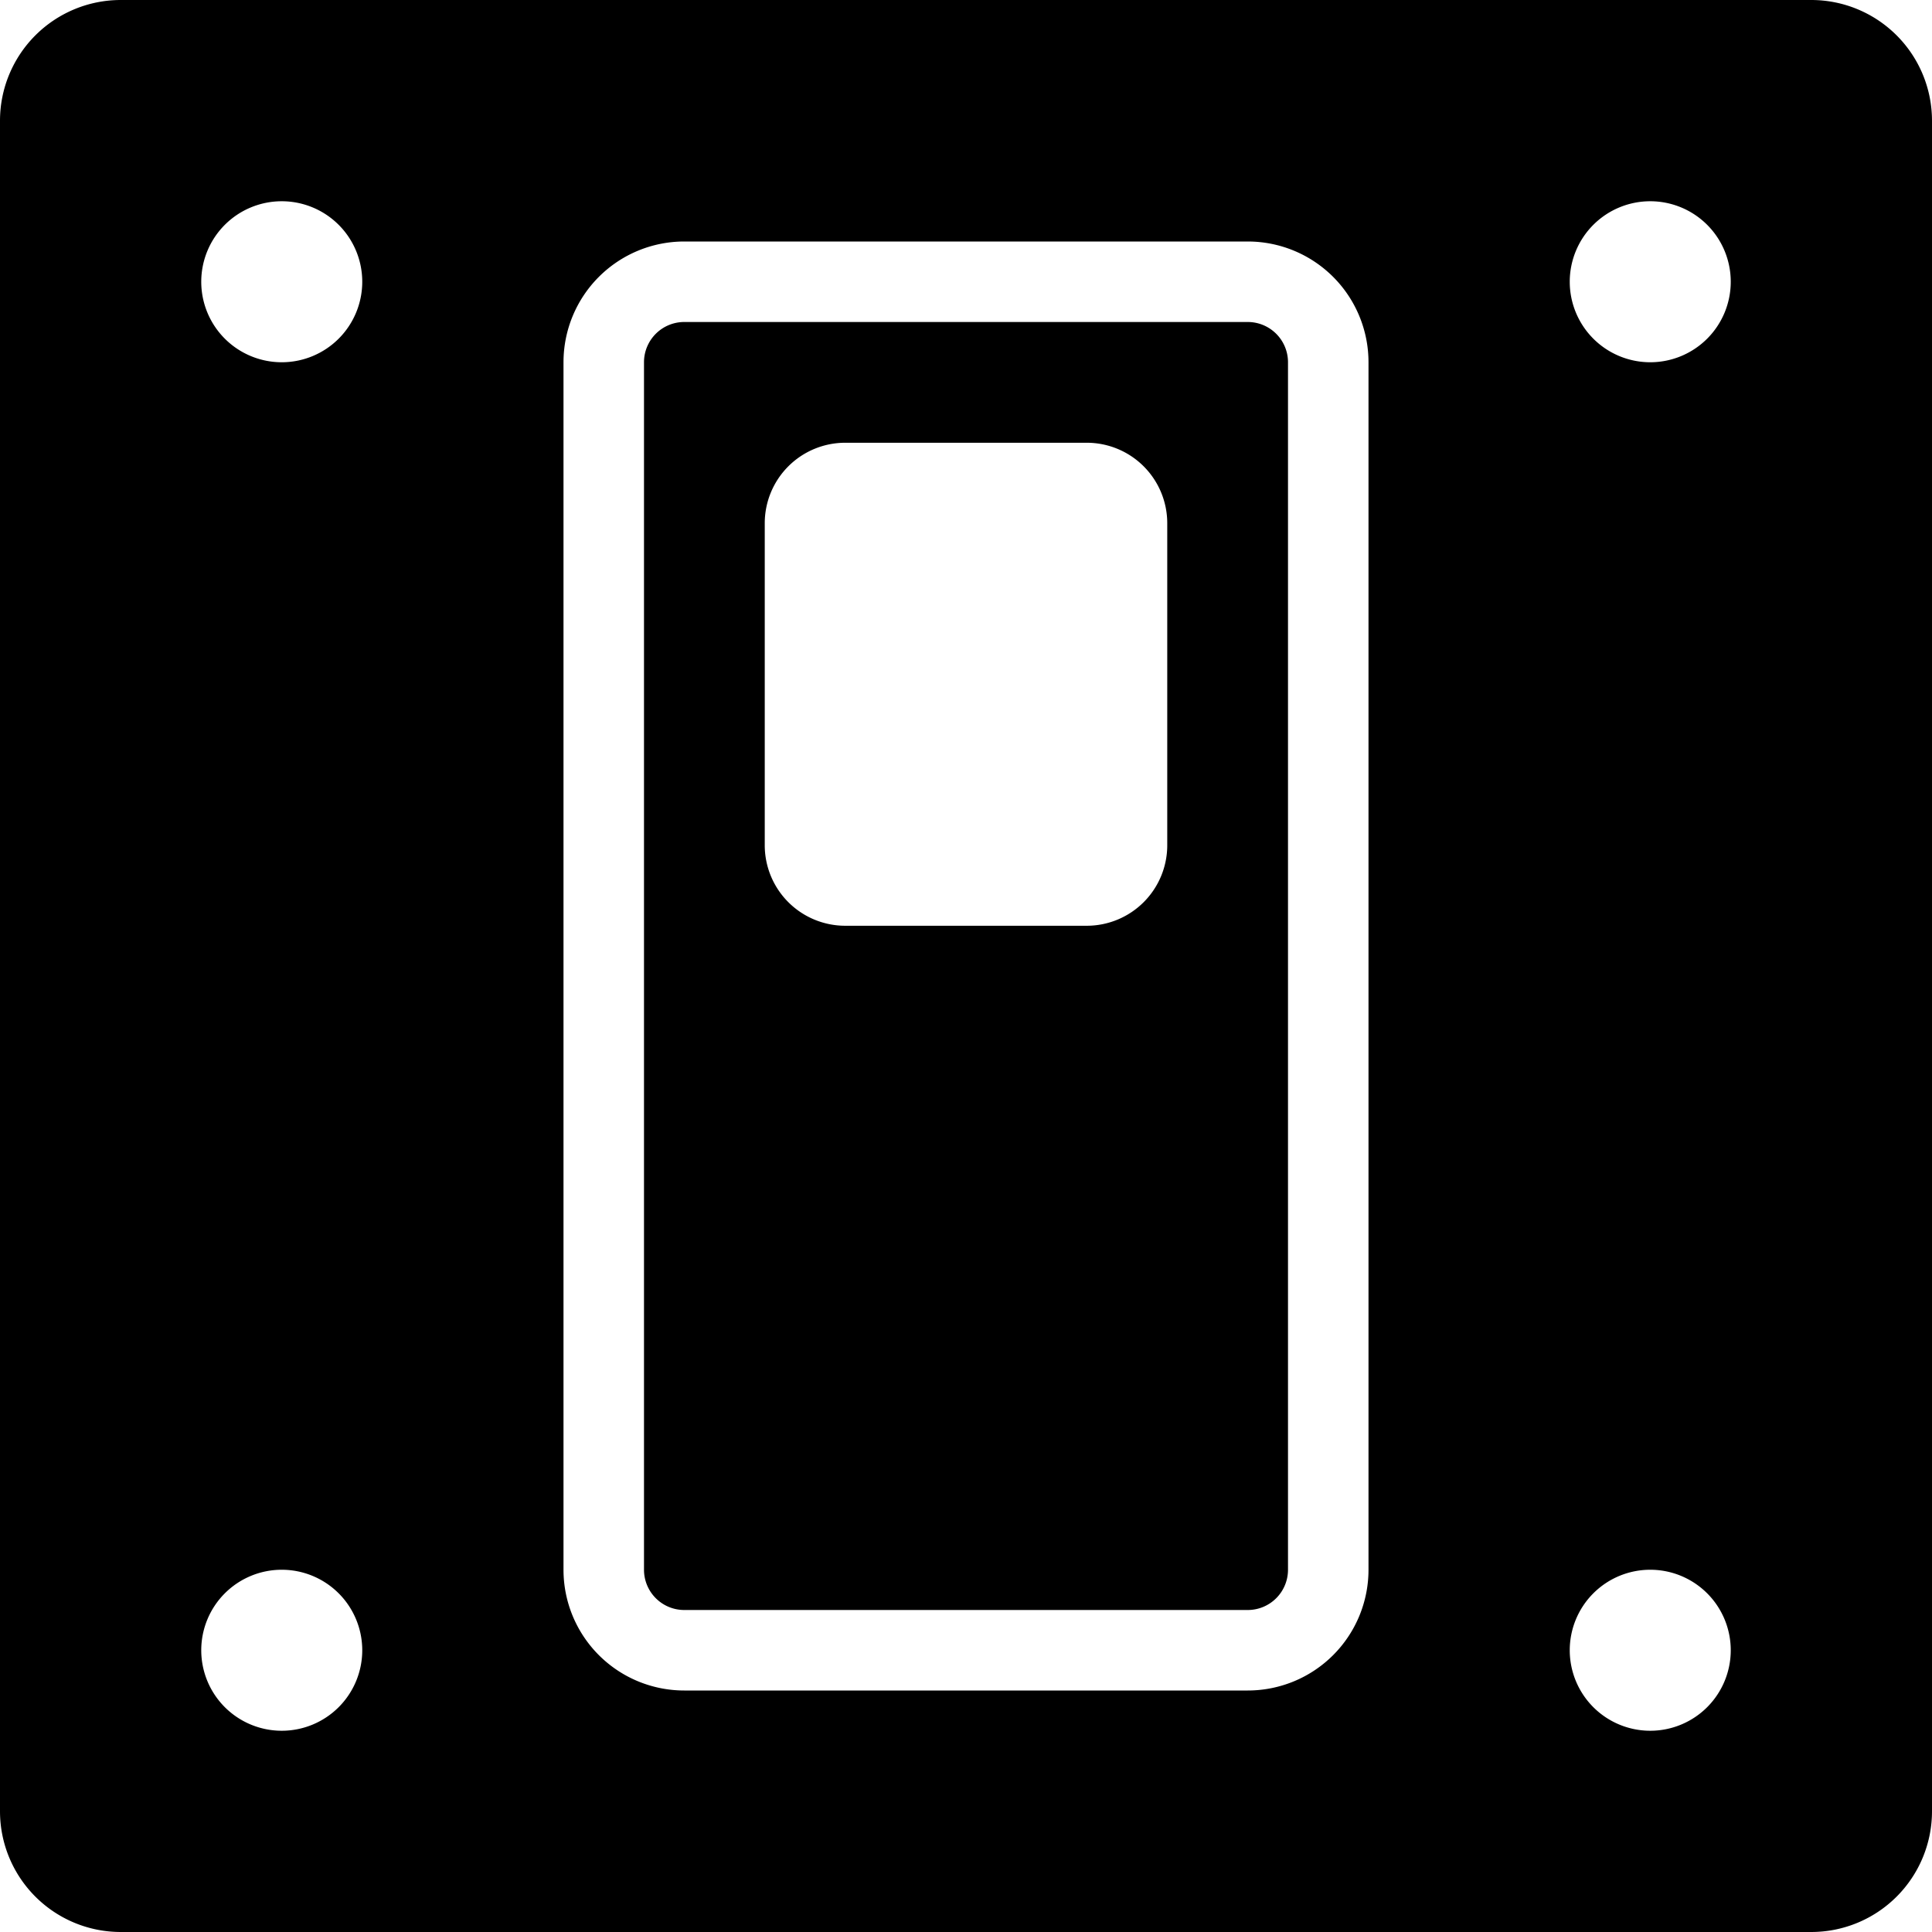
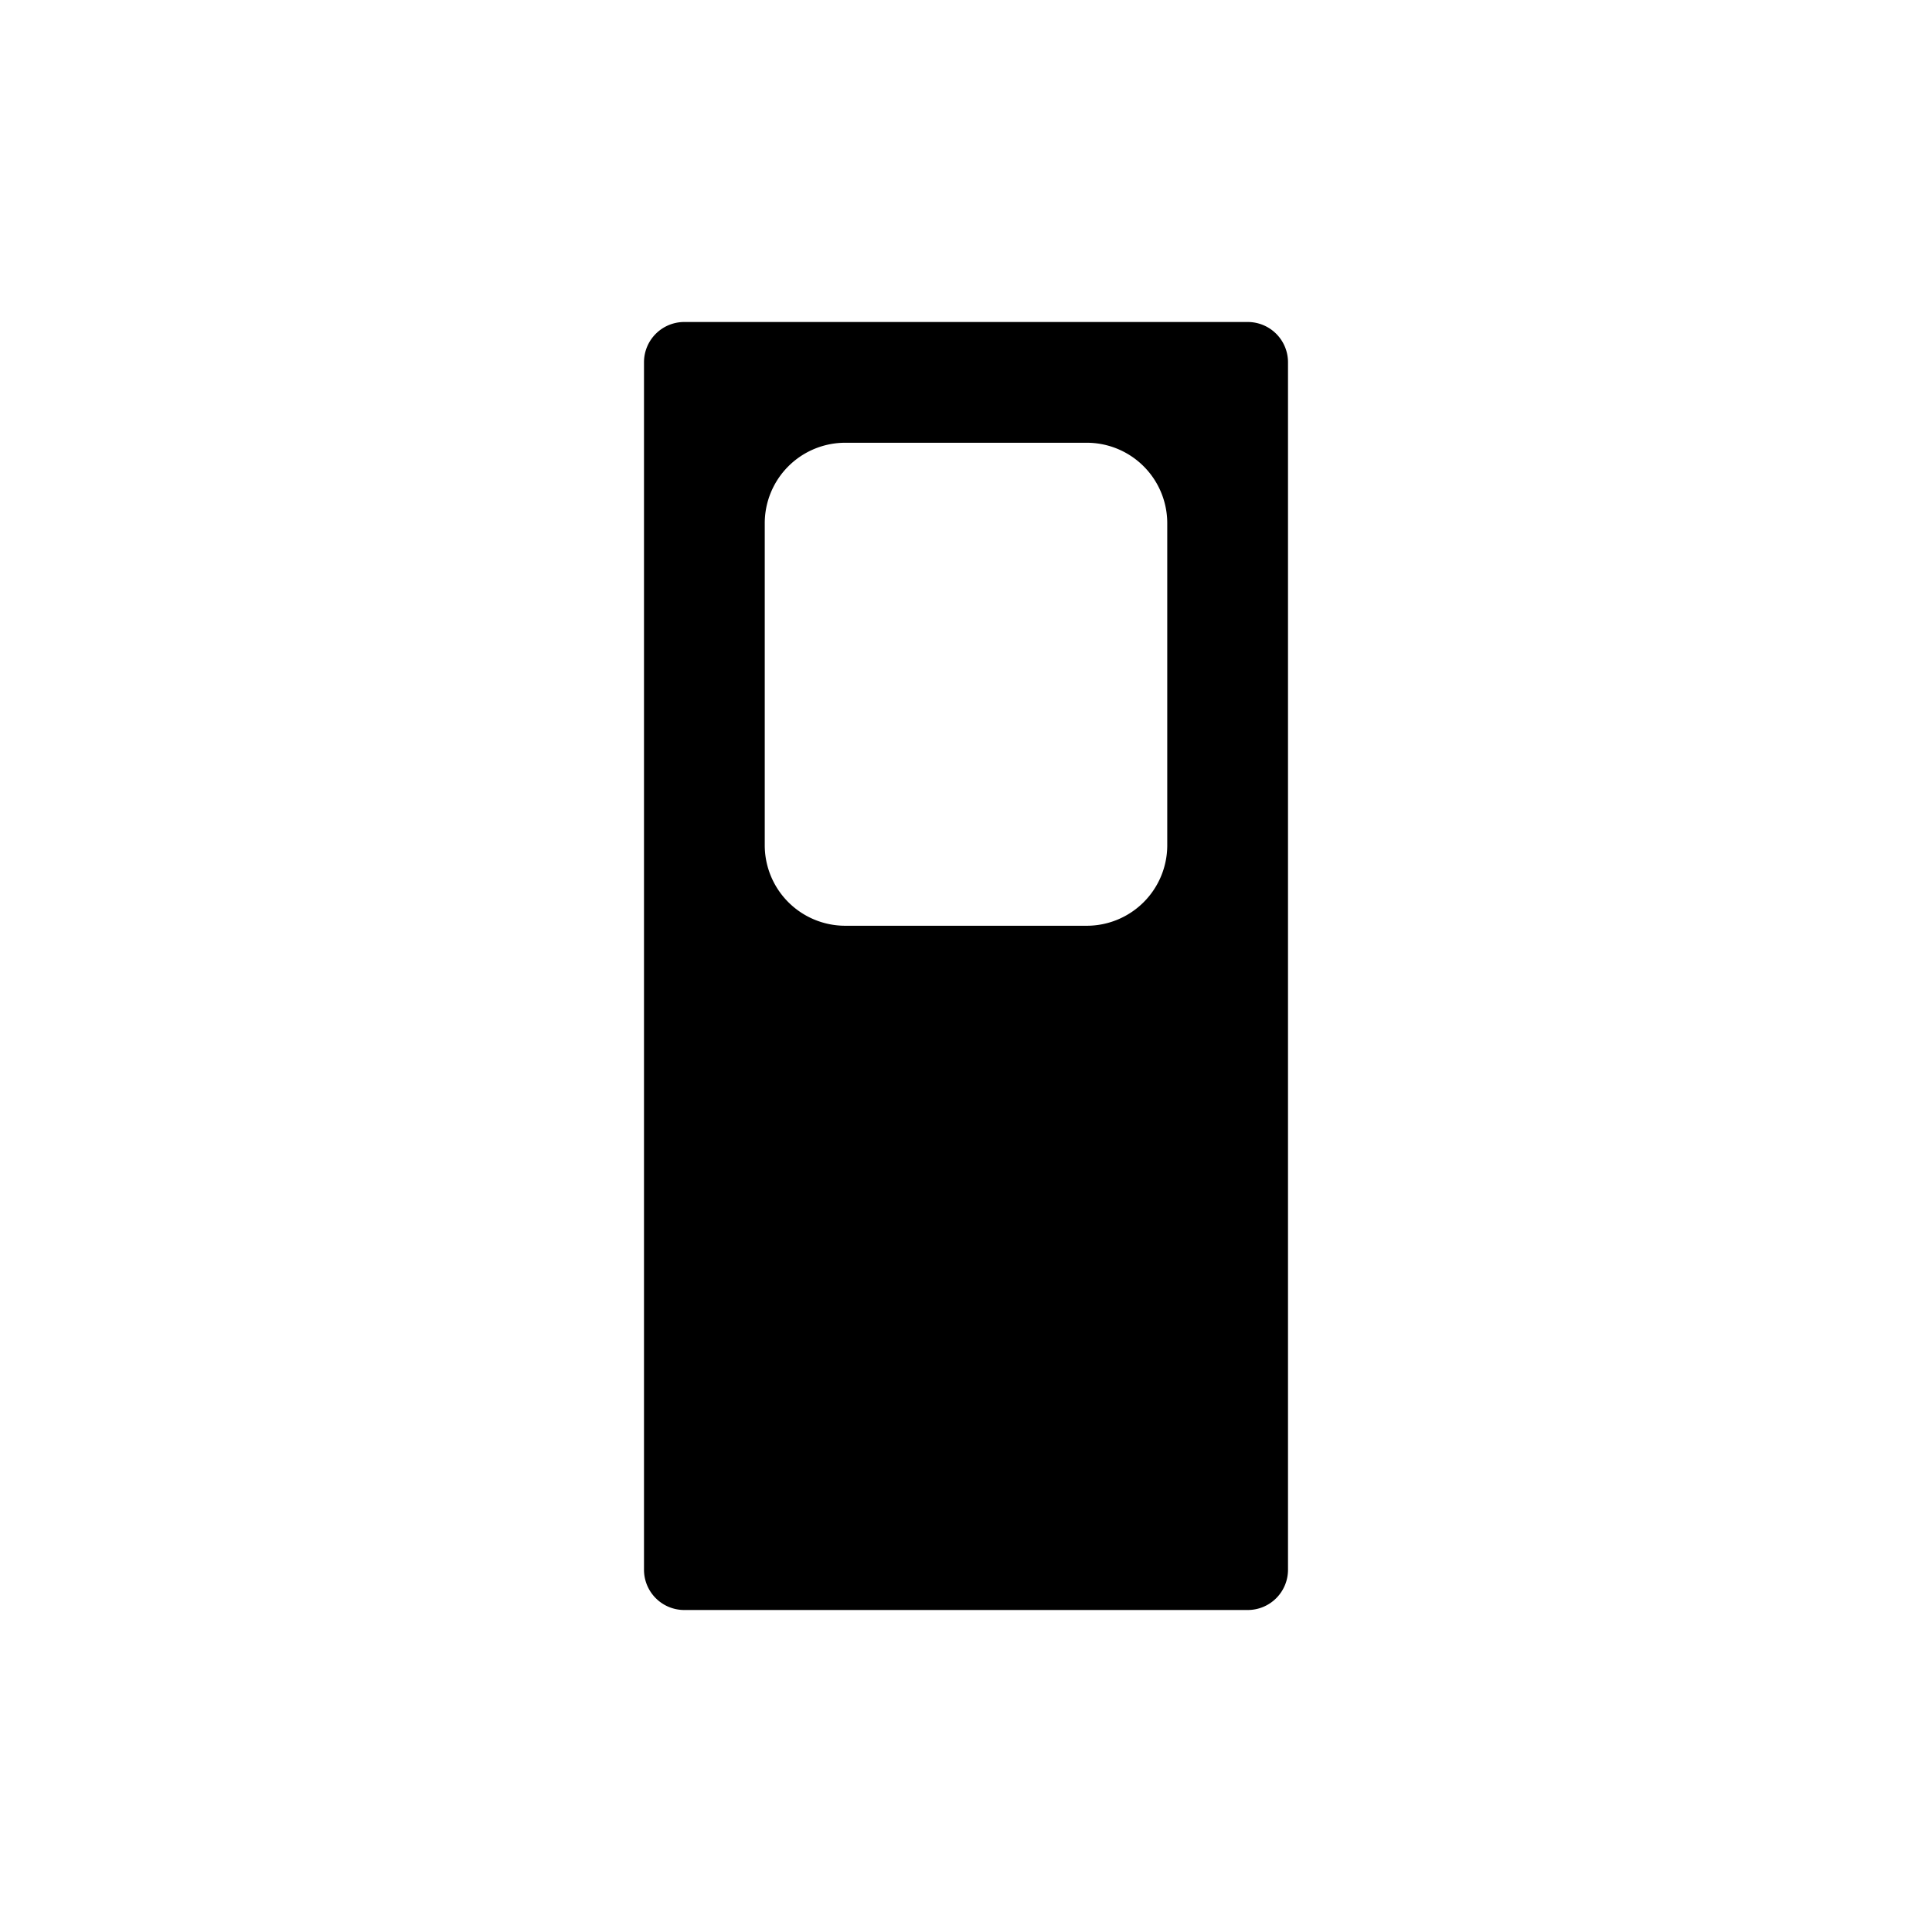
<svg xmlns="http://www.w3.org/2000/svg" viewBox="0 0 24 24">
  <g>
    <path d="M8.5 4a0.5 0.5 0 0 0 -0.5 0.5v15a0.5 0.5 0 0 0 0.5 0.5h7a0.5 0.5 0 0 0 0.5 -0.5v-15a0.5 0.5 0 0 0 -0.5 -0.5Zm6 6.5a1 1 0 0 1 -1 1h-3a1 1 0 0 1 -1 -1v-4a1 1 0 0 1 1 -1h3a1 1 0 0 1 1 1Z" fill="#000000" stroke-width="1" />
-     <path d="M22.5 0h-21A1.5 1.5 0 0 0 0 1.5v21A1.5 1.5 0 0 0 1.5 24h21a1.5 1.5 0 0 0 1.5 -1.5v-21A1.5 1.5 0 0 0 22.5 0Zm-2 4.5a1 1 0 1 1 1 -1 1 1 0 0 1 -1 1Zm1 16a1 1 0 1 1 -1 -1 1 1 0 0 1 1 1ZM17 4.5v15a1.5 1.5 0 0 1 -1.5 1.5h-7A1.5 1.5 0 0 1 7 19.5v-15A1.5 1.5 0 0 1 8.5 3h7A1.5 1.5 0 0 1 17 4.5Zm-13.5 0a1 1 0 1 1 1 -1 1 1 0 0 1 -1 1Zm1 16a1 1 0 1 1 -1 -1 1 1 0 0 1 1 1Z" fill="#000000" stroke-width="1" />
  </g>
</svg>